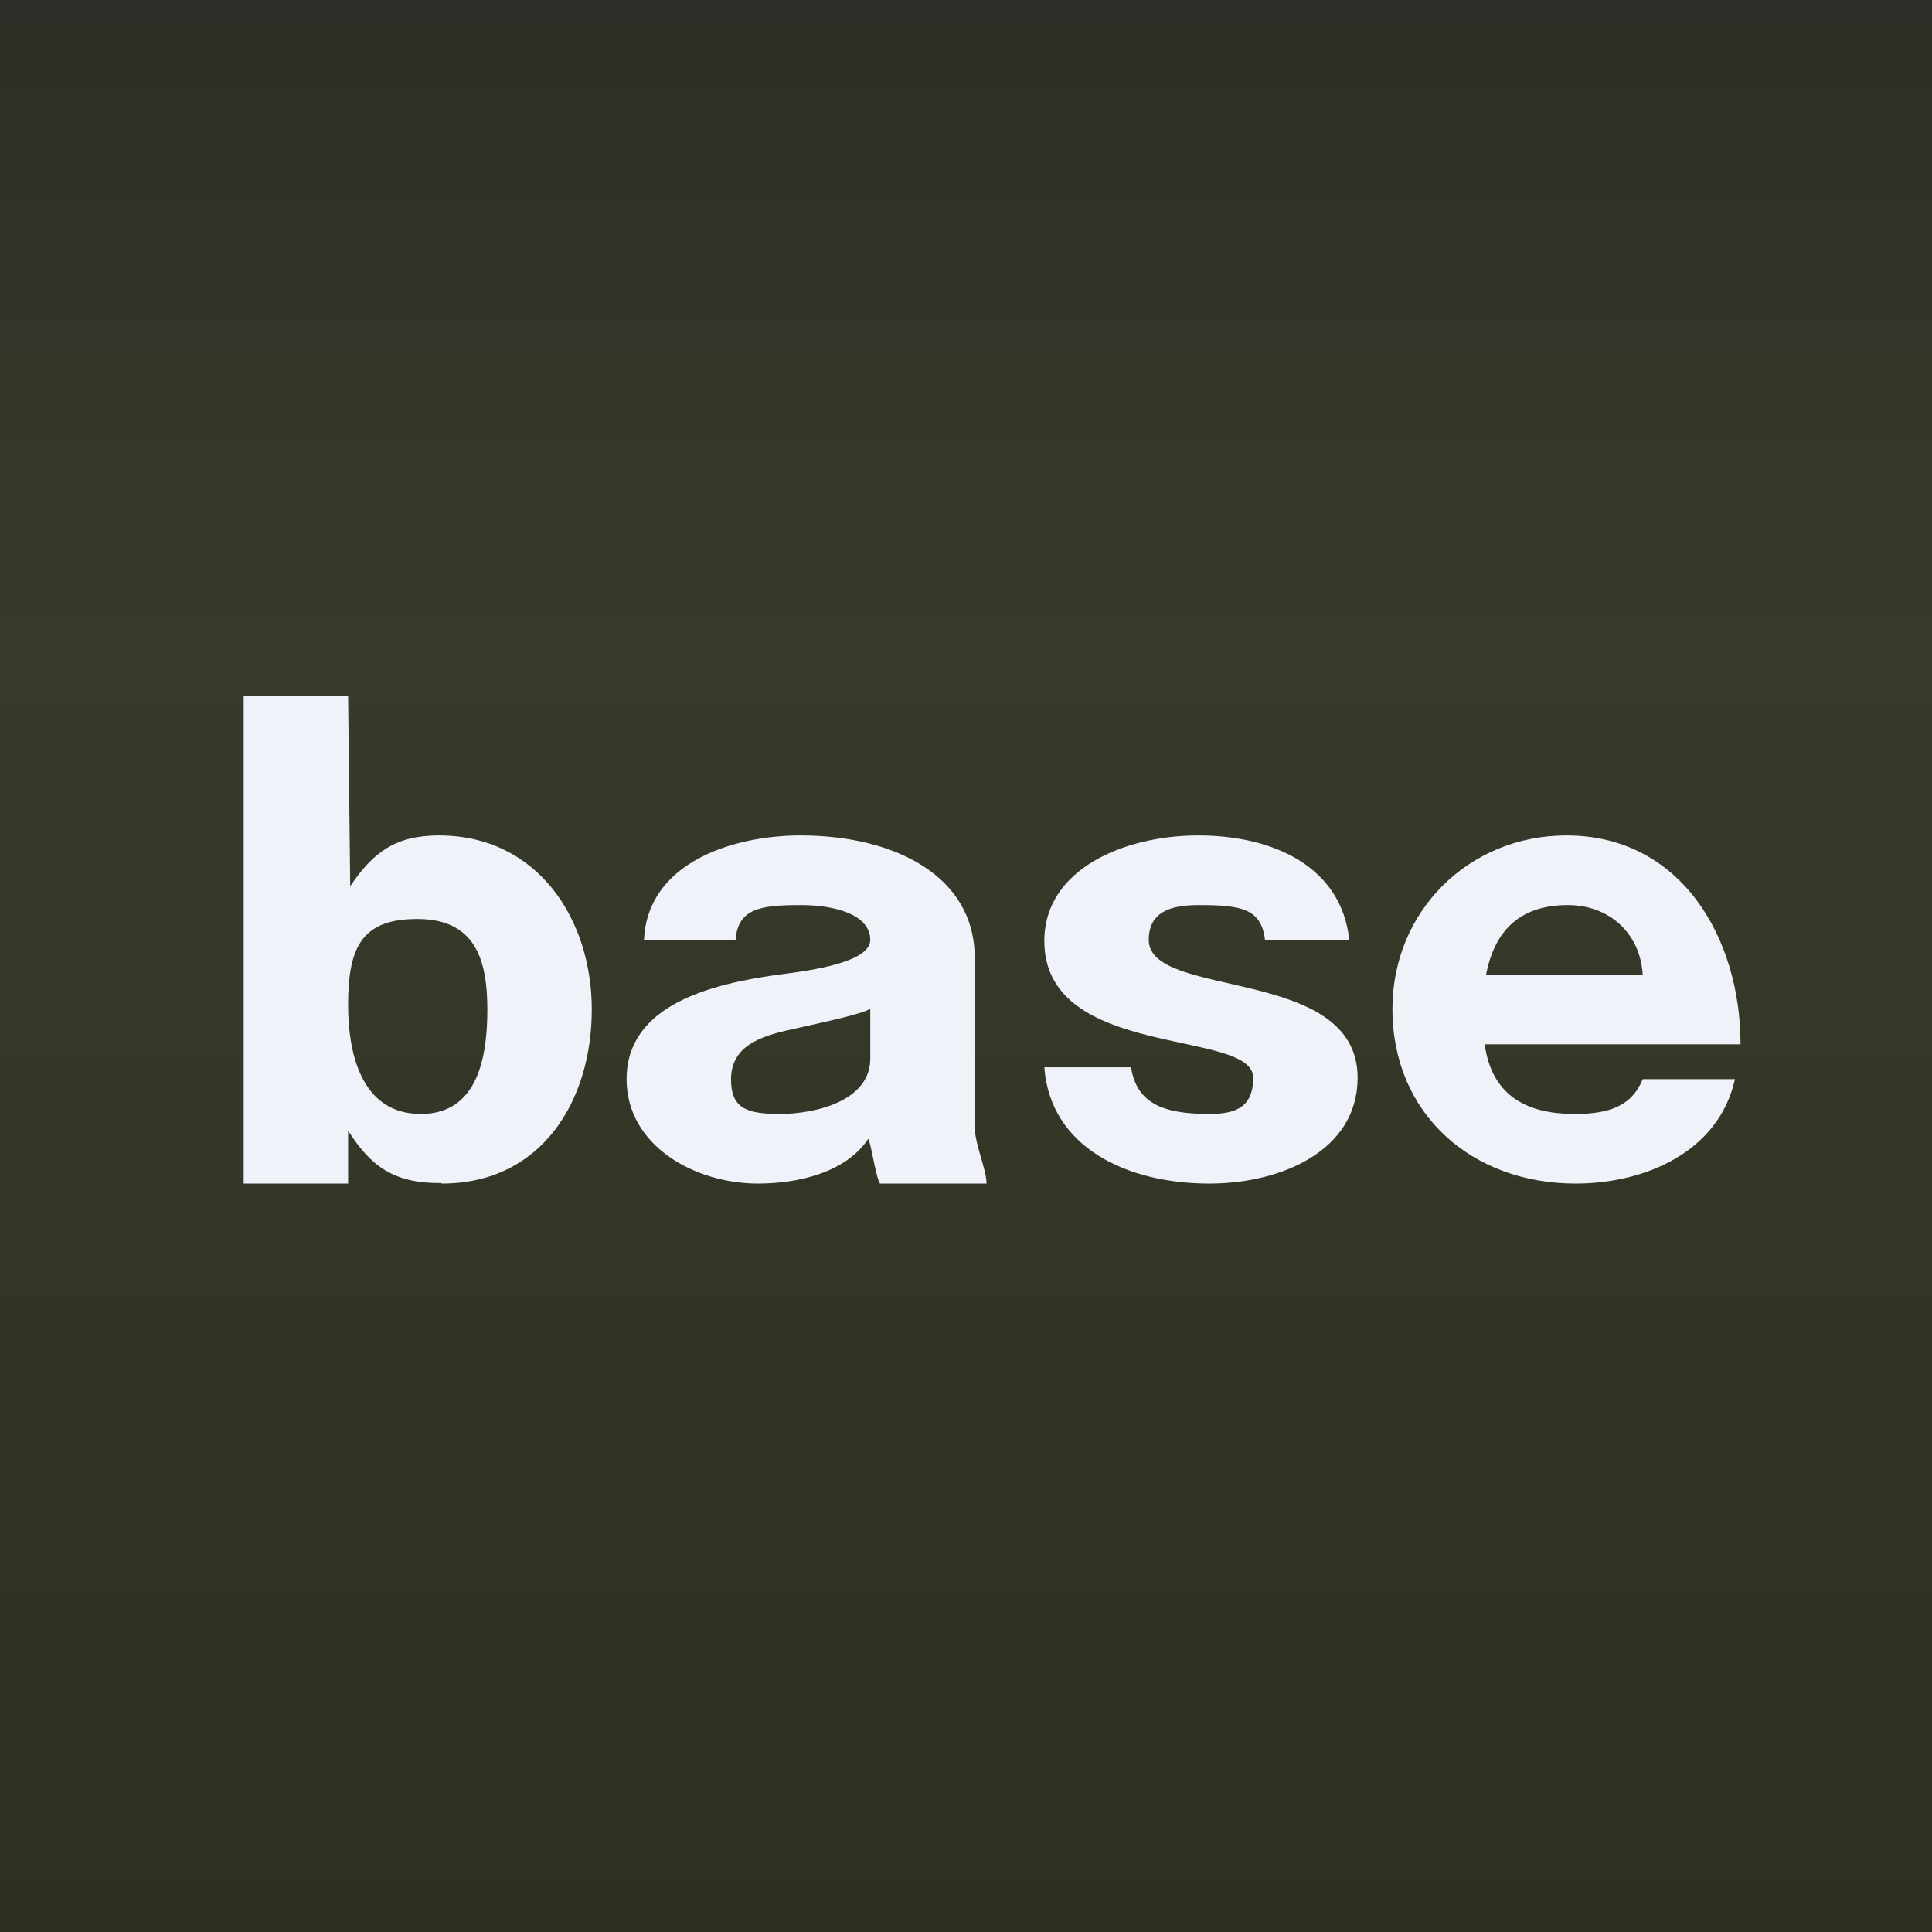
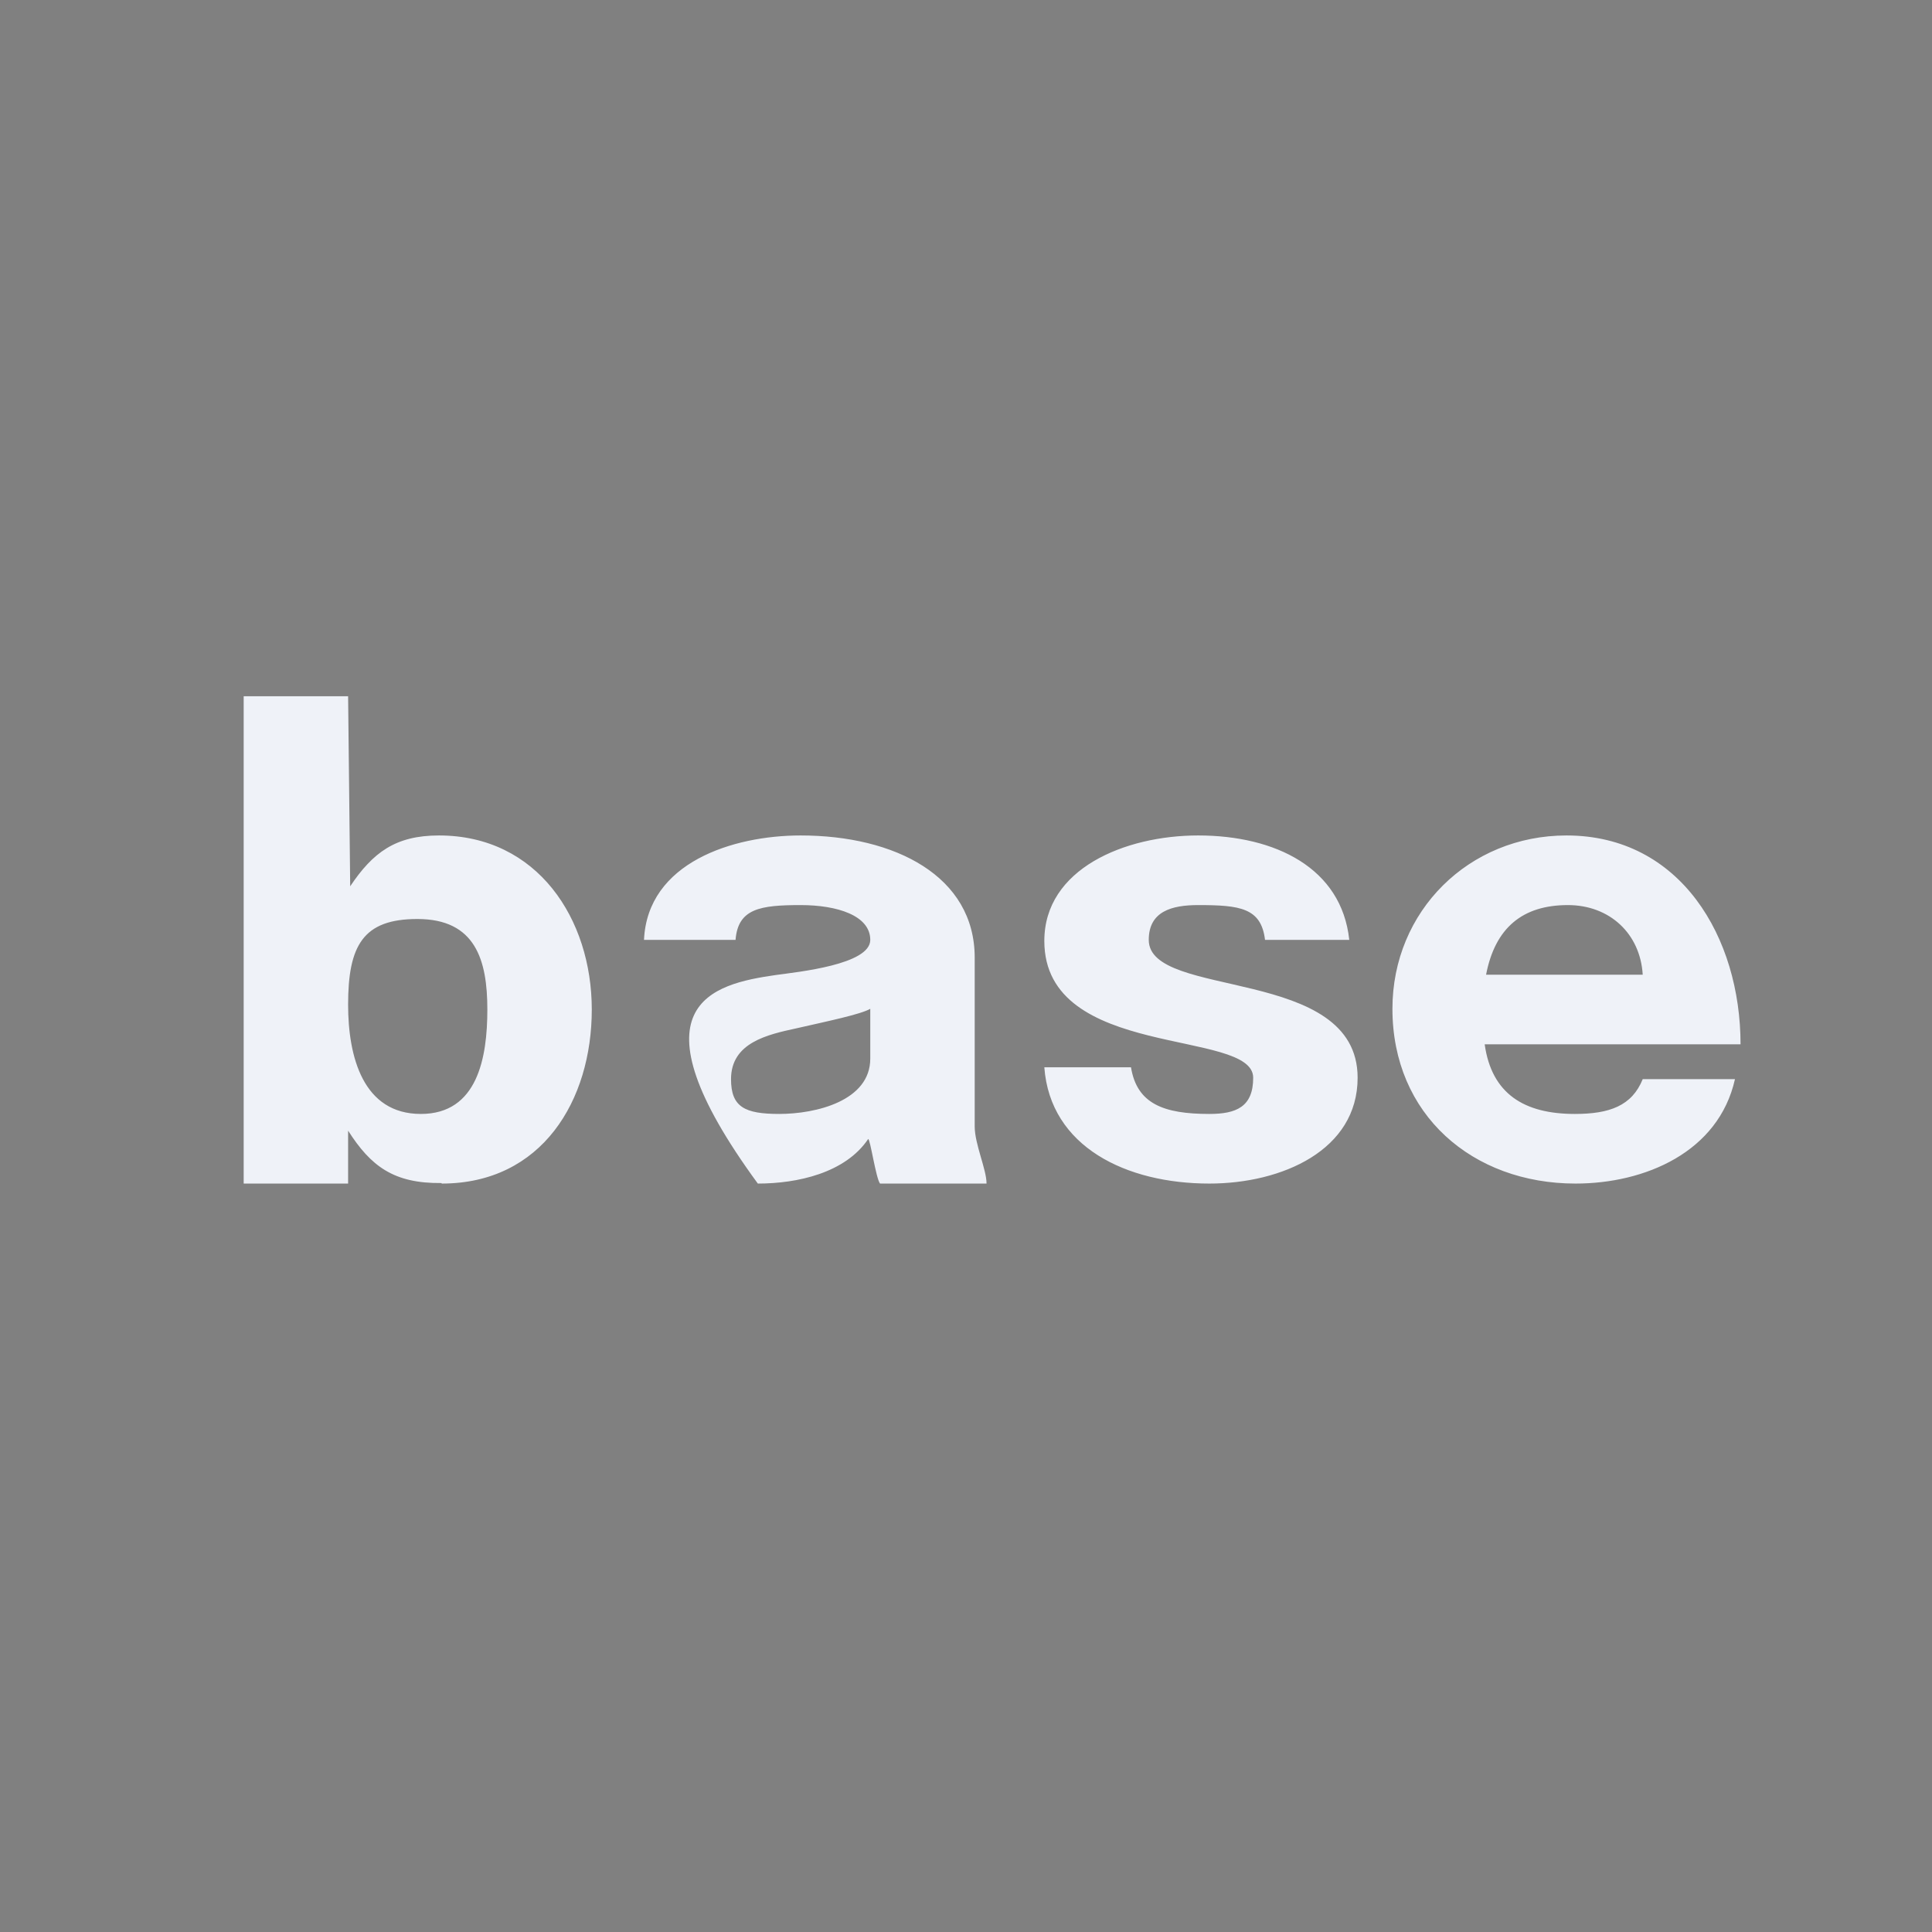
<svg xmlns="http://www.w3.org/2000/svg" viewBox="0 0 55.5 55.5">
  <rect x="0" y="0" width="55.5" height="55.5" fill="#808080" stroke="none" />
-   <path d="M 0,0 H 55.5 V 55.5 H 0 Z" fill="url(#a)" />
-   <path d="M 12.68,33.985 C 11.31,34 10.65,33.5 10,32.48 V 34 H 7 V 20 H 10 L 10.06,25.46 C 10.71,24.49 11.36,24 12.61,24 C 15.44,24 17,26.4 17,29 C 17,31.61 15.57,34 12.69,34 Z M 12.09,32 C 13.72,32 14,30.38 14,29 C 14,27.58 13.66,26.4 11.99,26.4 C 10.43,26.4 10,27.16 10,28.86 C 10,30.36 10.43,32 12.09,32 Z M 25.28,34 C 25.16,33.84 25,32.72 24.94,32.72 C 24.28,33.7 22.9,34 21.77,34 C 19.97,34 18,32.92 18,31 C 18,28.85 20.47,28.27 22.28,28.01 C 22.93,27.92 25,27.71 25,27 C 25,26.3 24.05,26 23,26 C 21.84,26 21.2,26.1 21.13,27 H 18.5 C 18.6,24.78 21.05,24 23,24 C 25.71,24 28,25.17 28,27.51 V 32.36 C 28,32.87 28.34,33.59 28.34,34 H 25.28 Z M 22.38,32 C 23.45,32 25,31.62 25,30.41 V 28.98 C 24.72,29.14 23.8,29.33 22.88,29.54 C 22.05,29.72 21,29.95 21,31 C 21,31.8 21.39,32 22.39,32 Z M 34.74,34 C 32.36,34 30.17,32.95 30,30.66 H 32.49 C 32.66,31.71 33.43,32 34.74,32 C 35.51,32 36,31.8 36,30.96 C 36,29.54 30,30.46 30,27.03 C 30,24.96 32.31,24 34.42,24 C 36.63,24 38.54,24.93 38.76,27 H 36.34 C 36.23,26.08 35.62,26 34.42,26 C 33.66,26 33,26.18 33,27 C 33,28.72 39,27.73 39,30.96 C 39,33.04 36.83,34 34.74,34 Z M 45.26,34 C 42.3,34 40,32.02 40,28.98 C 40,26.17 42.2,24 45,24 C 48.28,24 50,26.93 50,30 H 42.65 C 42.85,31.42 43.78,32 45.24,32 C 46.23,32 46.88,31.77 47.19,31 H 49.84 C 49.37,33.1 47.25,34 45.26,34 Z M 45.04,26 C 43.74,26 42.95,26.65 42.69,28 H 47.19 C 47.12,26.82 46.24,26 45.04,26 Z" fill="rgb(239, 242, 248)" />
+   <path d="M 12.68,33.985 C 11.31,34 10.65,33.5 10,32.48 V 34 H 7 V 20 H 10 L 10.06,25.46 C 10.71,24.49 11.36,24 12.61,24 C 15.44,24 17,26.4 17,29 C 17,31.61 15.57,34 12.69,34 Z M 12.09,32 C 13.72,32 14,30.38 14,29 C 14,27.58 13.66,26.4 11.99,26.4 C 10.43,26.4 10,27.16 10,28.86 C 10,30.36 10.43,32 12.09,32 Z M 25.28,34 C 25.16,33.84 25,32.72 24.94,32.72 C 24.28,33.7 22.9,34 21.77,34 C 18,28.85 20.47,28.27 22.28,28.01 C 22.93,27.92 25,27.71 25,27 C 25,26.3 24.05,26 23,26 C 21.84,26 21.2,26.1 21.13,27 H 18.5 C 18.6,24.78 21.05,24 23,24 C 25.71,24 28,25.17 28,27.51 V 32.36 C 28,32.87 28.34,33.59 28.34,34 H 25.28 Z M 22.38,32 C 23.45,32 25,31.62 25,30.41 V 28.98 C 24.72,29.14 23.8,29.33 22.88,29.54 C 22.05,29.72 21,29.95 21,31 C 21,31.8 21.39,32 22.39,32 Z M 34.74,34 C 32.36,34 30.17,32.95 30,30.66 H 32.49 C 32.66,31.71 33.43,32 34.74,32 C 35.51,32 36,31.8 36,30.96 C 36,29.54 30,30.46 30,27.03 C 30,24.96 32.31,24 34.42,24 C 36.63,24 38.54,24.93 38.76,27 H 36.34 C 36.23,26.08 35.62,26 34.42,26 C 33.66,26 33,26.18 33,27 C 33,28.72 39,27.73 39,30.96 C 39,33.04 36.83,34 34.74,34 Z M 45.26,34 C 42.3,34 40,32.02 40,28.98 C 40,26.17 42.2,24 45,24 C 48.28,24 50,26.93 50,30 H 42.65 C 42.85,31.42 43.78,32 45.24,32 C 46.23,32 46.88,31.77 47.19,31 H 49.84 C 49.37,33.1 47.25,34 45.26,34 Z M 45.04,26 C 43.74,26 42.95,26.65 42.69,28 H 47.19 C 47.12,26.82 46.24,26 45.04,26 Z" fill="rgb(239, 242, 248)" />
  <defs>
    <linearGradient id="a" x1="28" x2="28" y2="56" gradientUnits="userSpaceOnUse">
      <stop stop-color="rgb(44, 47, 39)" offset="0" />
      <stop stop-color="rgb(56, 58, 43)" offset=".33" />
      <stop stop-color="rgb(45, 49, 31)" offset="1" />
    </linearGradient>
  </defs>
</svg>